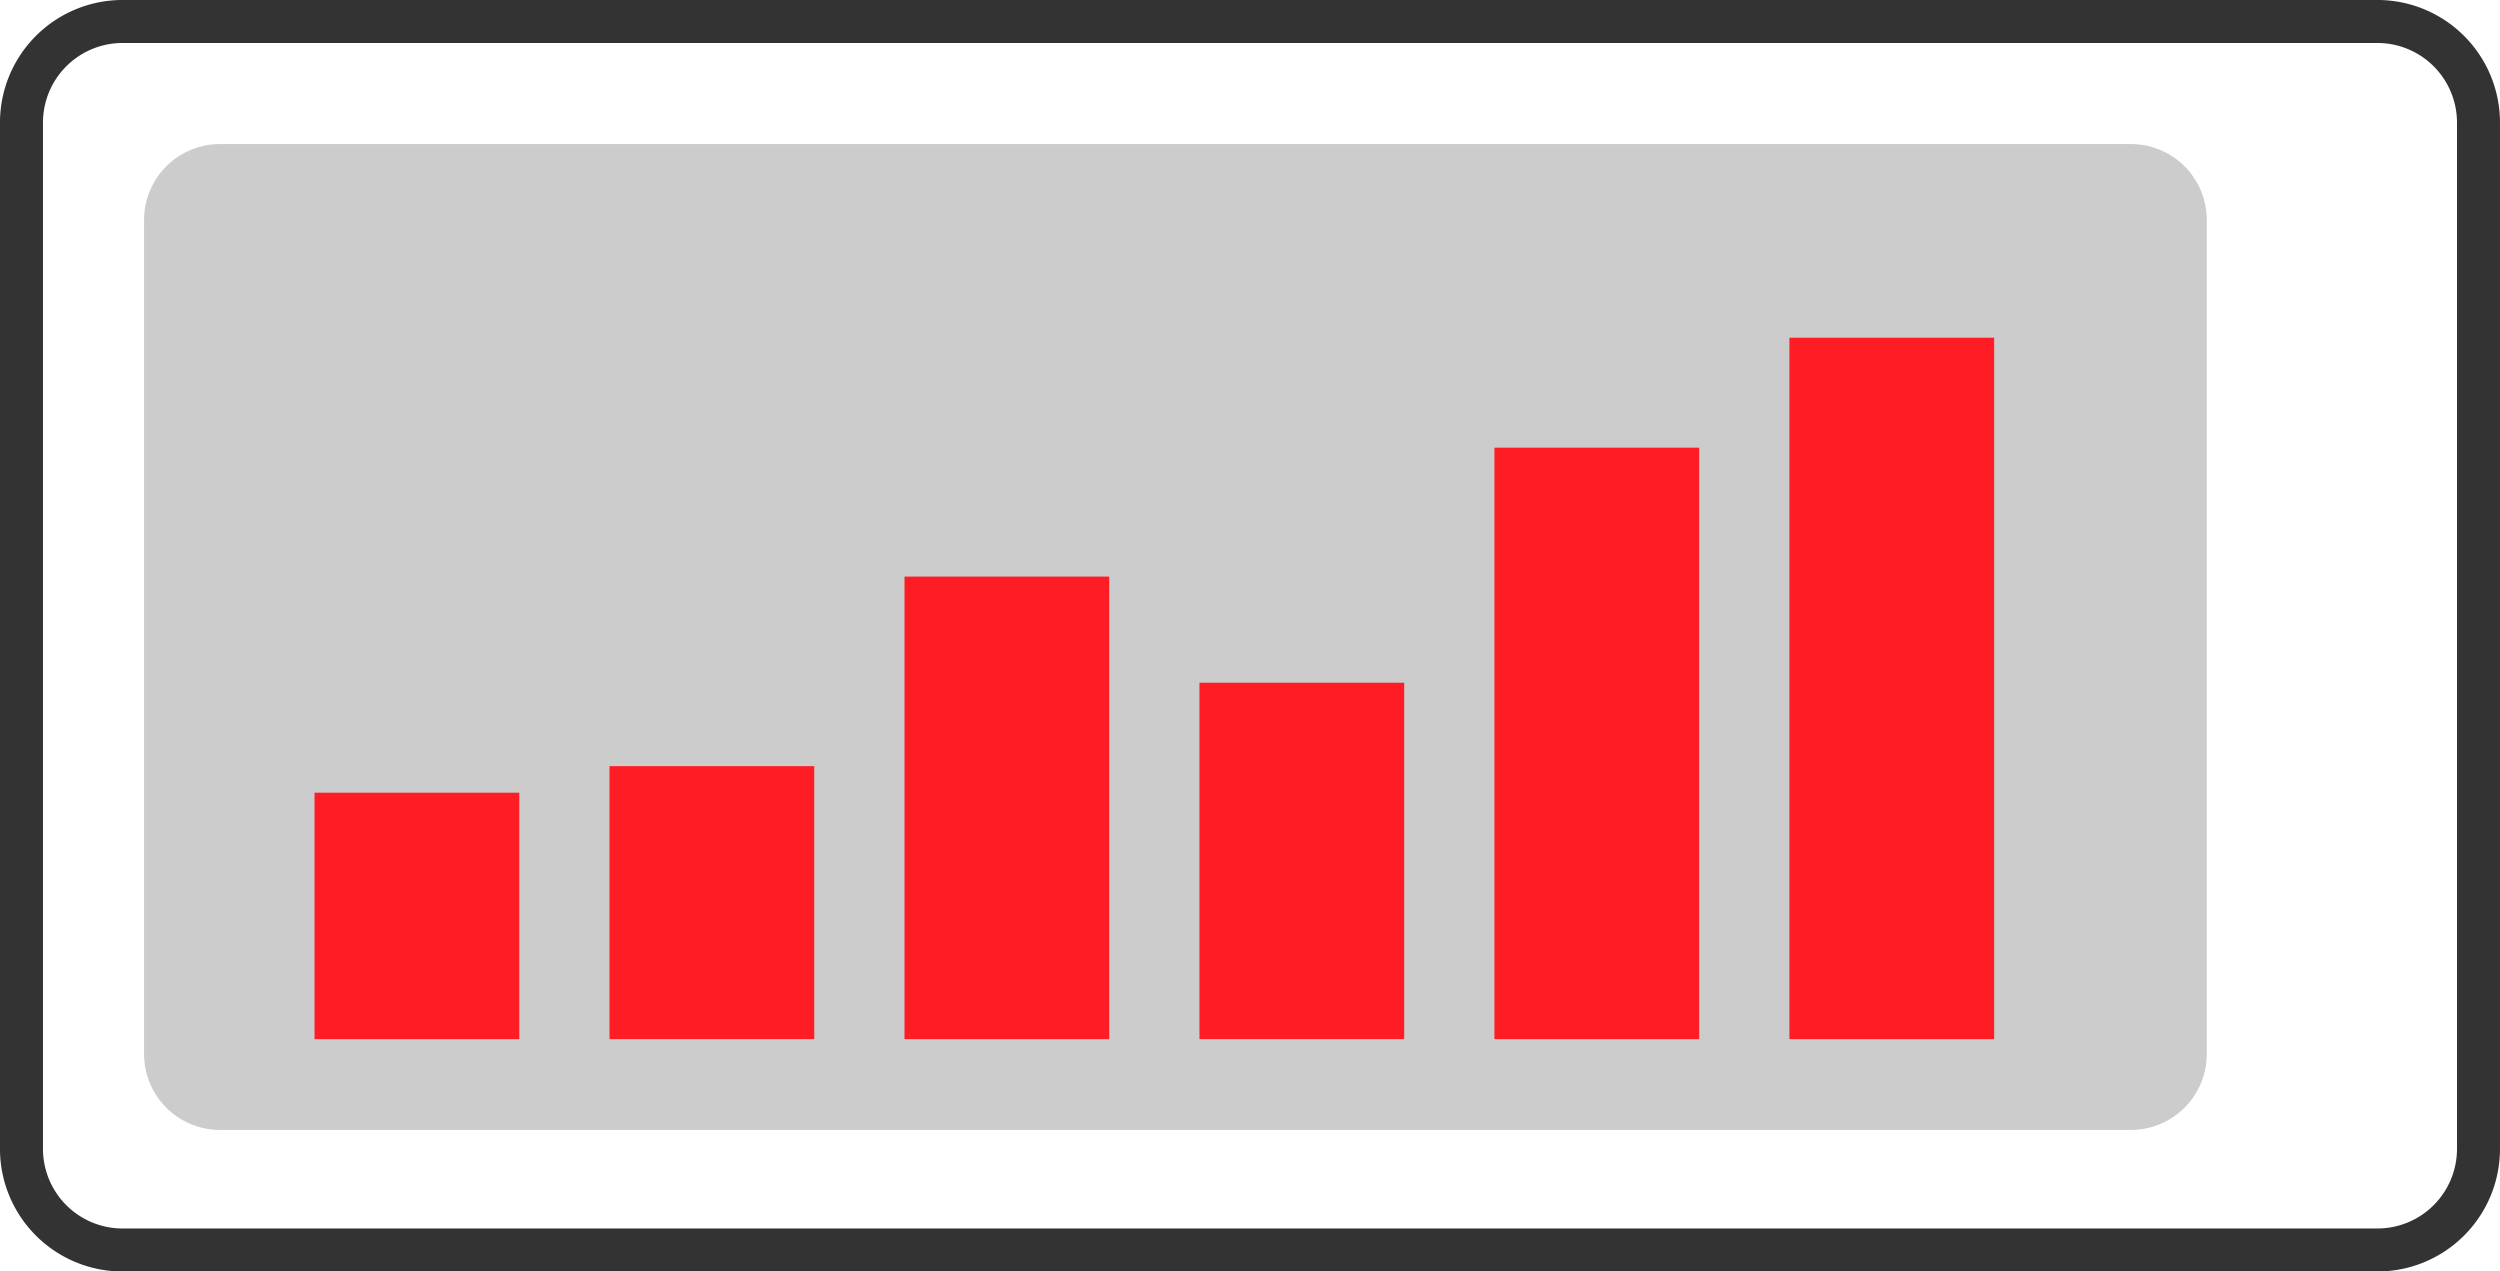
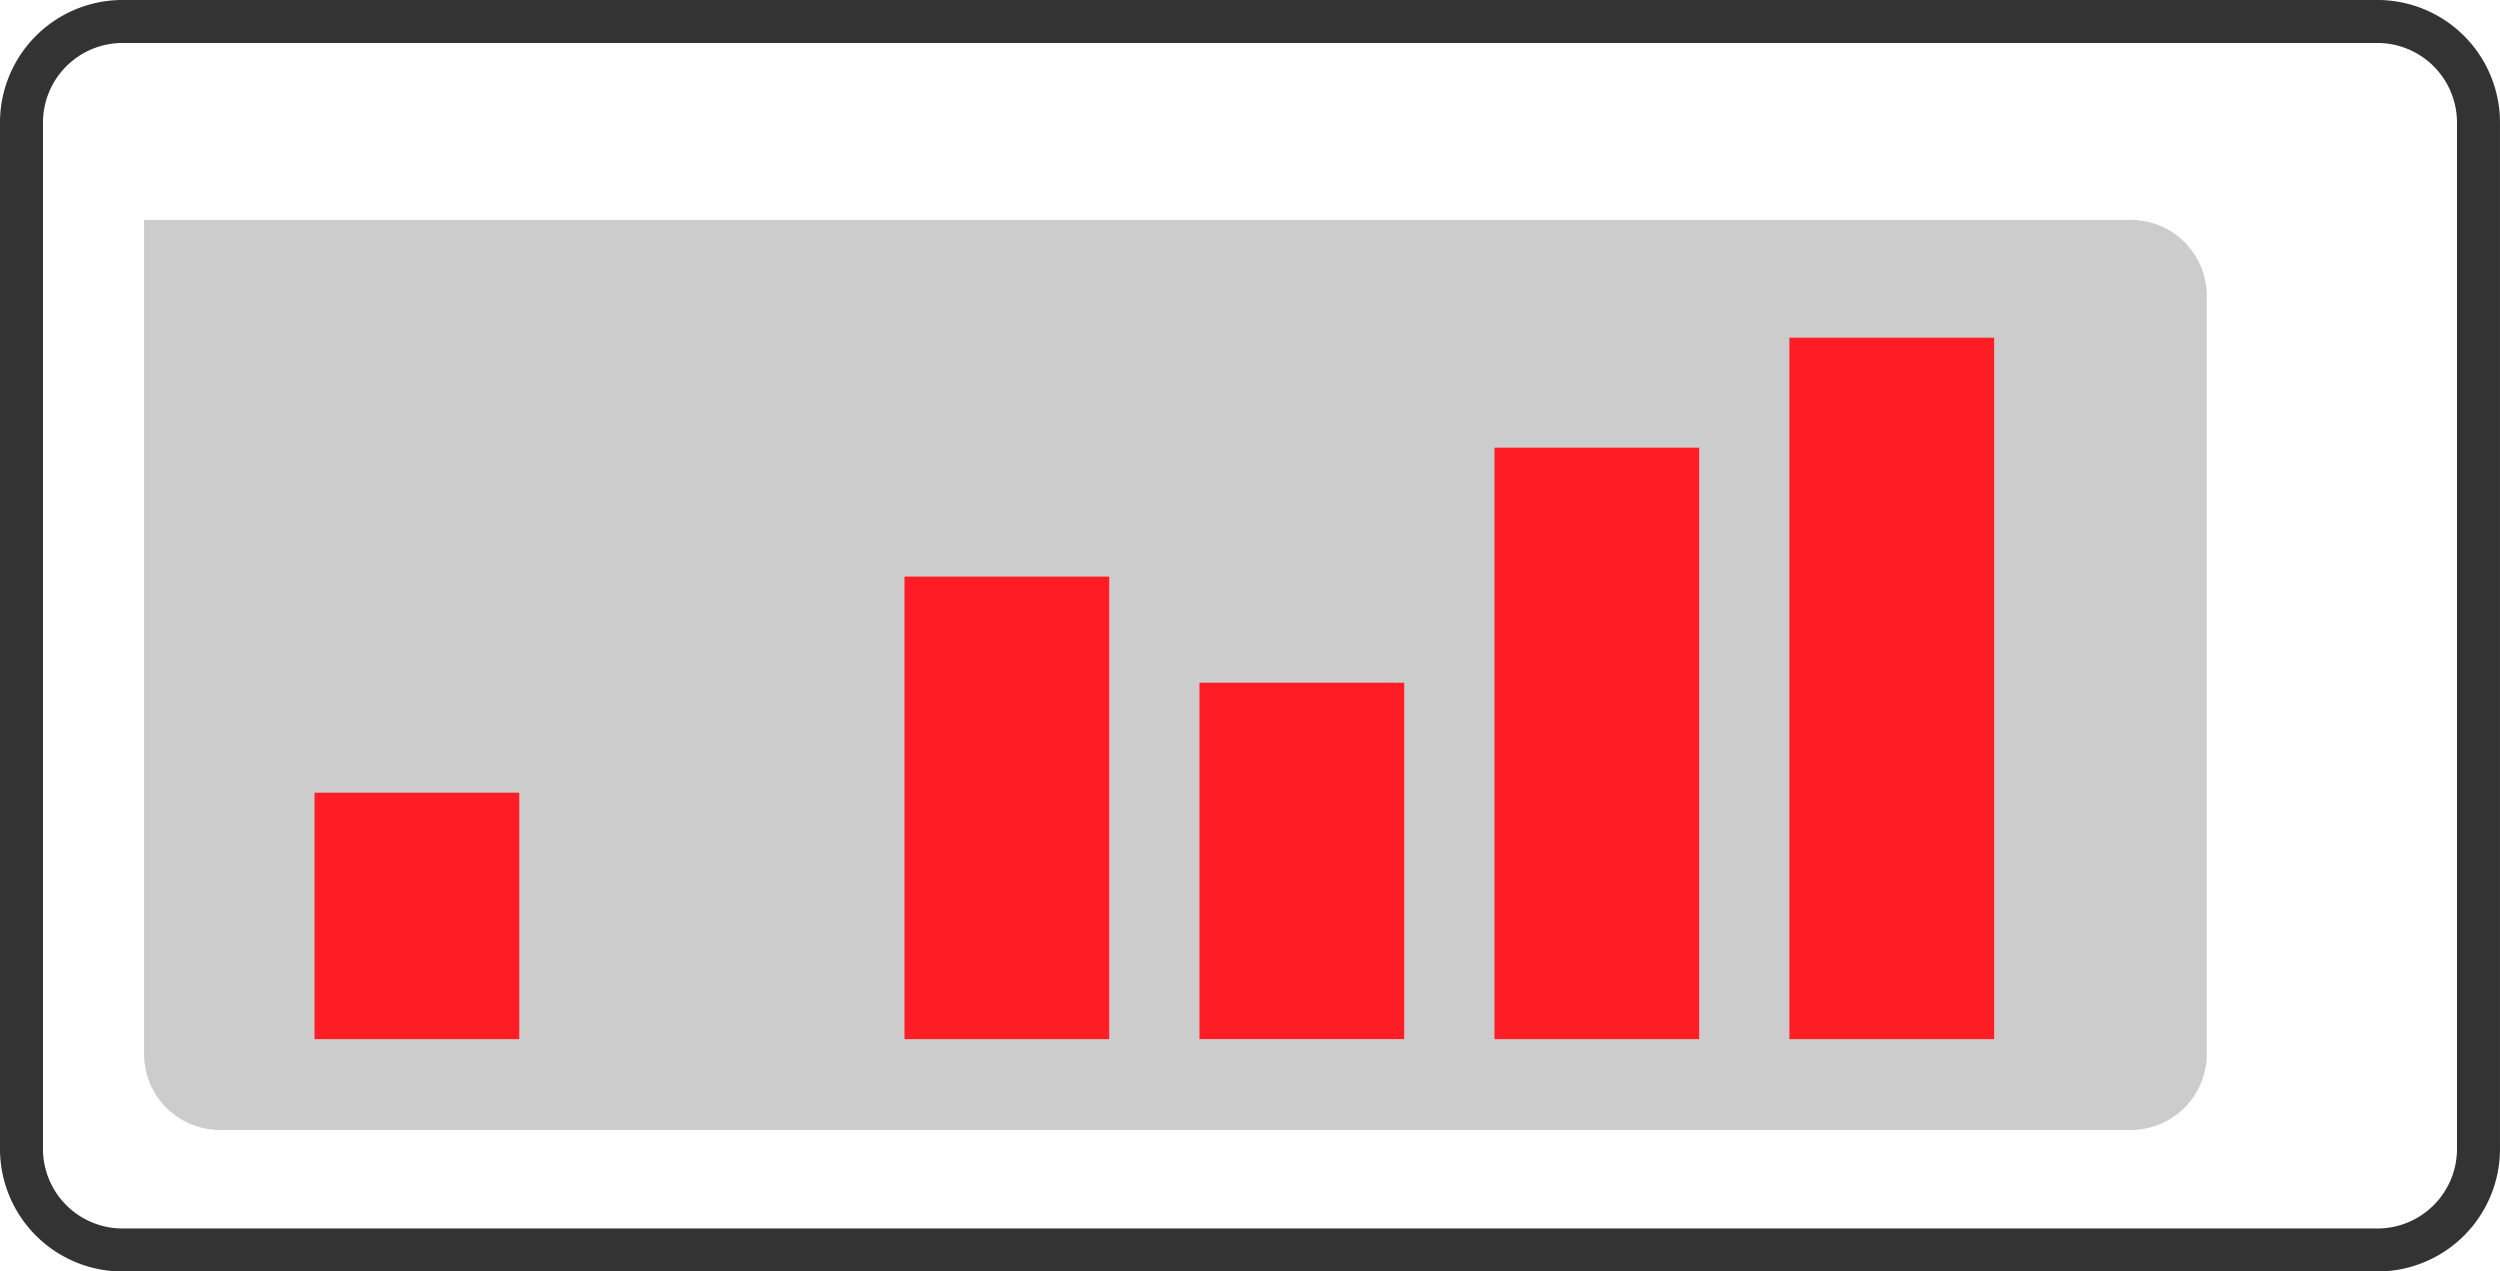
<svg xmlns="http://www.w3.org/2000/svg" viewBox="0 0 989.01 503.01">
  <defs>
    <style>.a{fill:#ccc;}.b{fill:none;stroke:#333;stroke-linecap:round;stroke-linejoin:round;stroke-width:17.01px;}.c{fill:#ff1d25;}</style>
  </defs>
  <title>Ресурс 2</title>
-   <path class="a" d="M843,447H87a30,30,0,0,1-30-30V87A30,30,0,0,1,87,57H843a30,30,0,0,1,30,30V417A30,30,0,0,1,843,447Z" />
+   <path class="a" d="M843,447H87a30,30,0,0,1-30-30V87H843a30,30,0,0,1,30,30V417A30,30,0,0,1,843,447Z" />
  <path class="b" d="M940.5,494.5H48.5a40,40,0,0,1-40-40V48.5a40,40,0,0,1,40-40h892a40,40,0,0,1,40,40v406A40,40,0,0,1,940.5,494.5Z" />
-   <rect class="c" x="241.12" y="303.09" width="81" height="107.99" />
  <rect class="c" x="357.82" y="228.1" width="81" height="182.99" />
  <rect class="c" x="474.51" y="270.09" width="81" height="140.99" />
  <rect class="c" x="591.21" y="177.1" width="81" height="233.99" />
  <rect class="c" x="707.9" y="133.6" width="81" height="277.49" />
  <rect class="c" x="124.43" y="313.59" width="81" height="97.5" />
</svg>